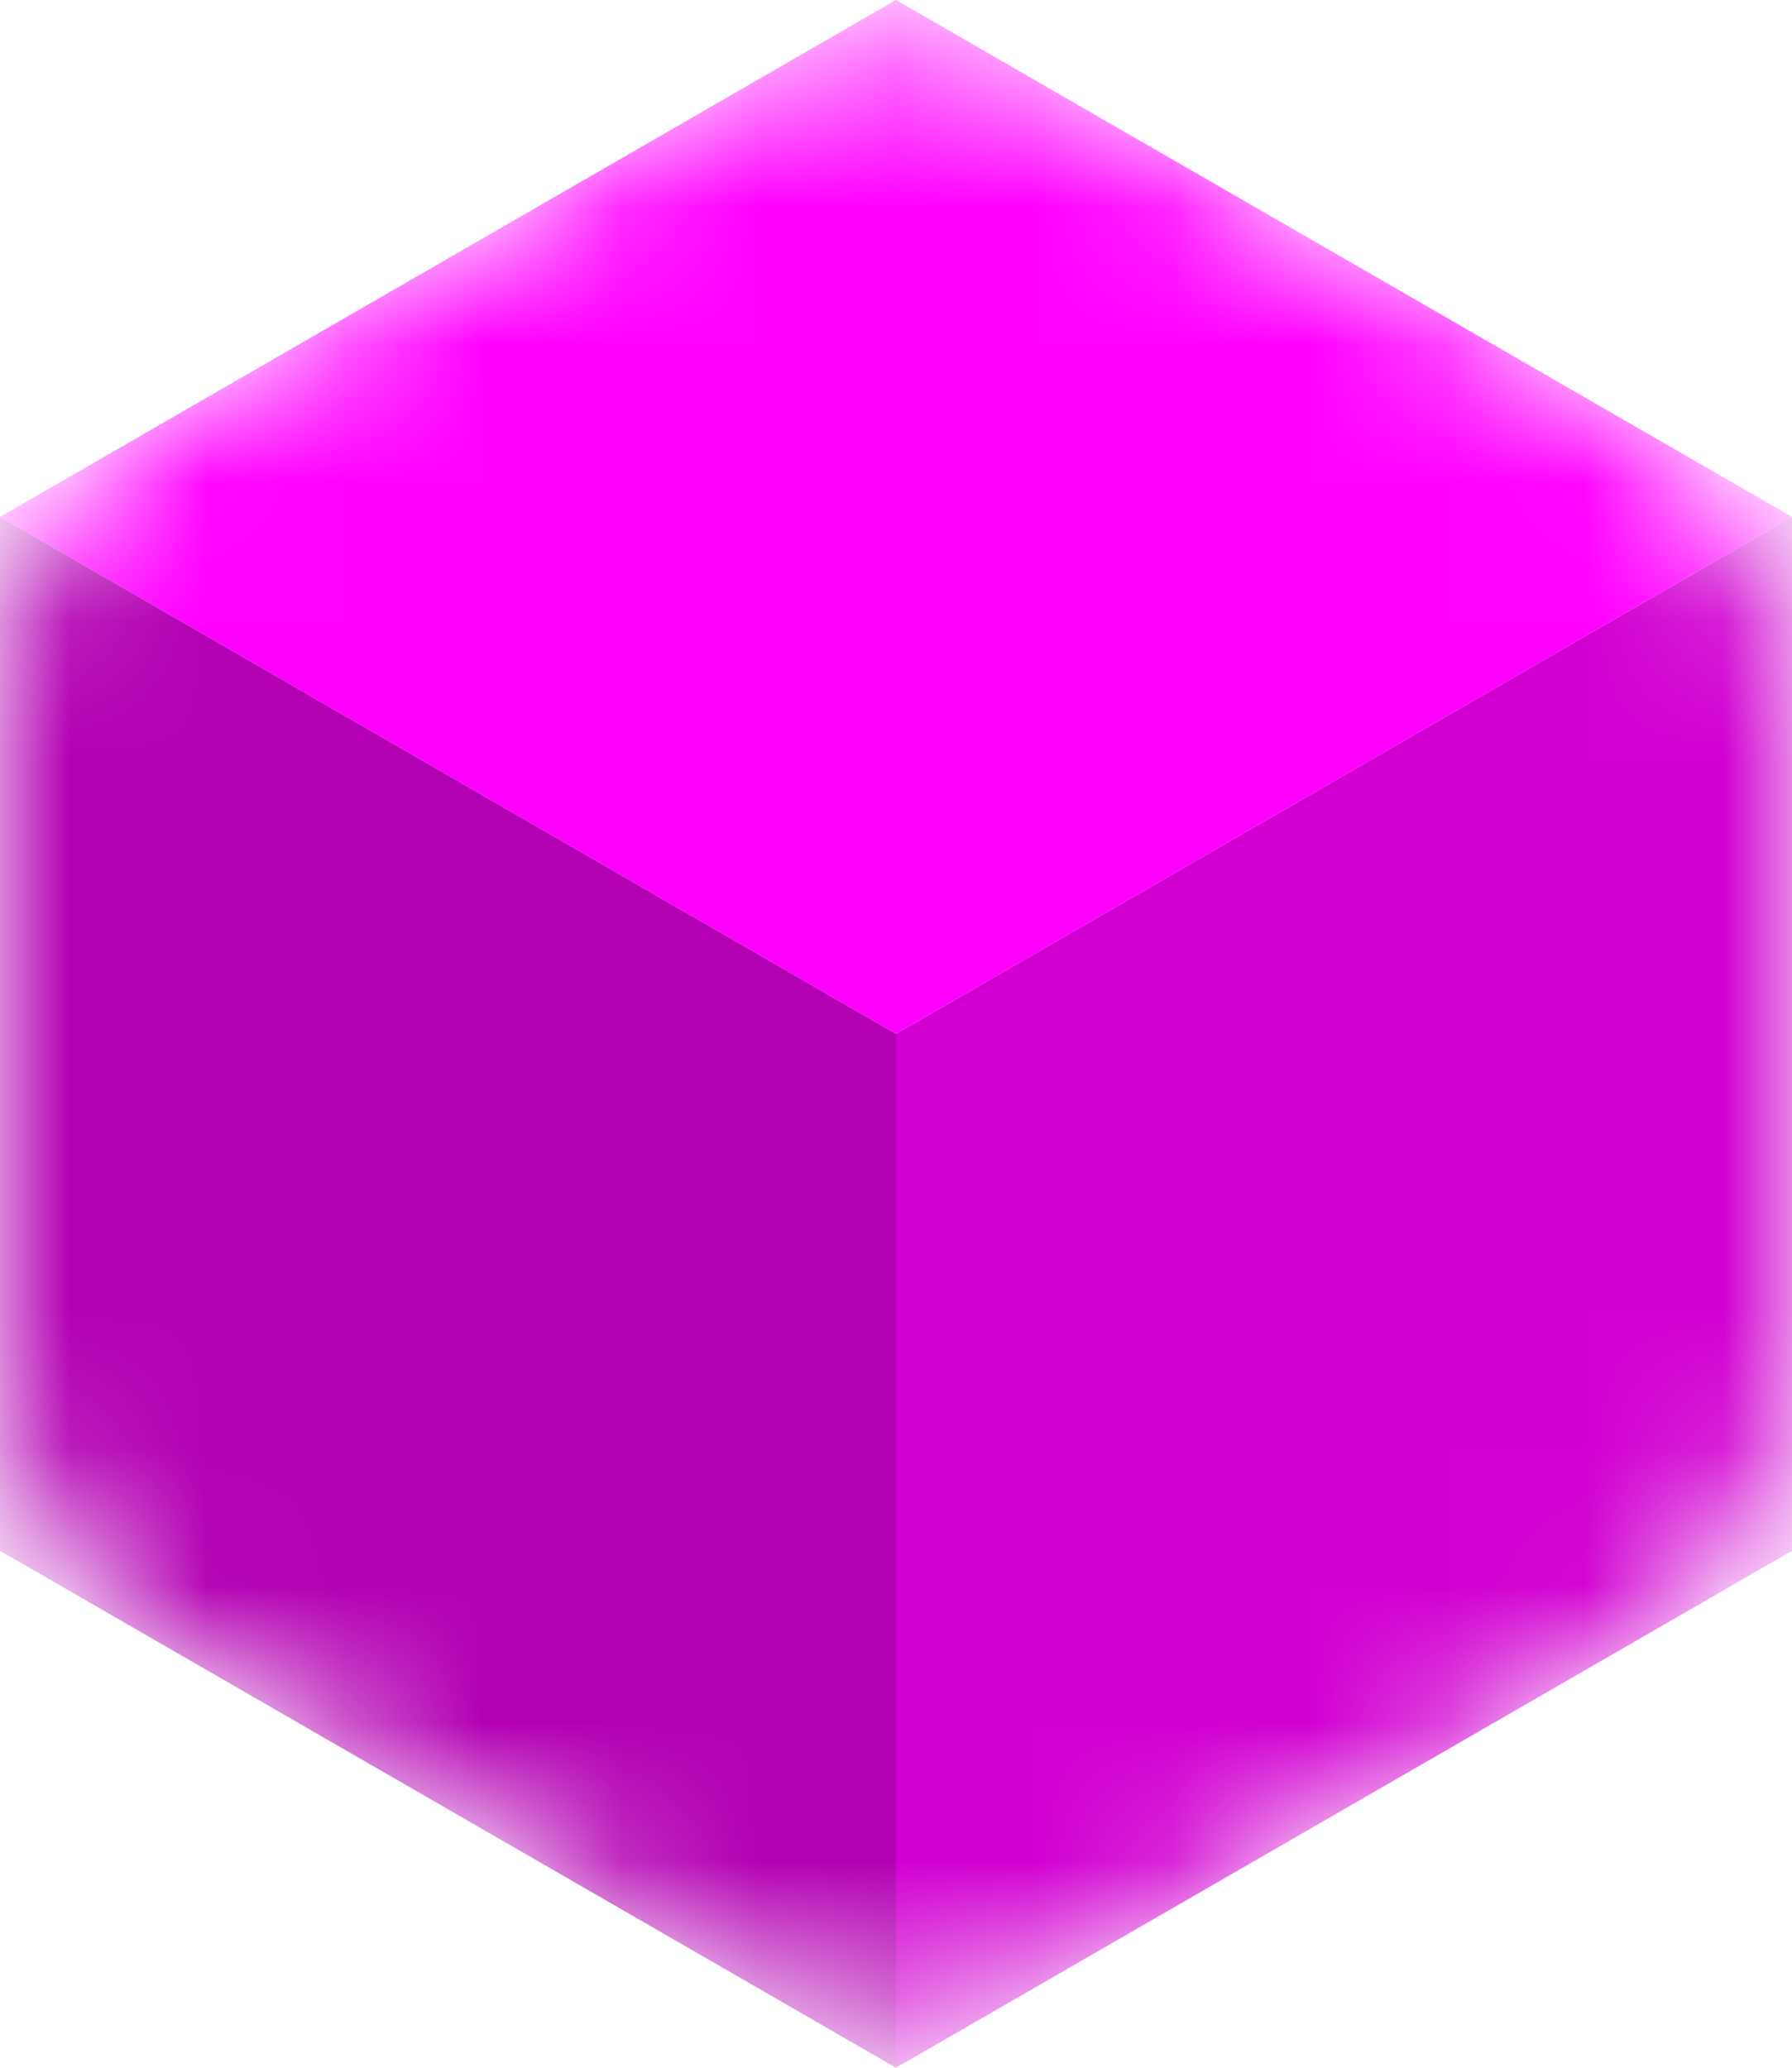
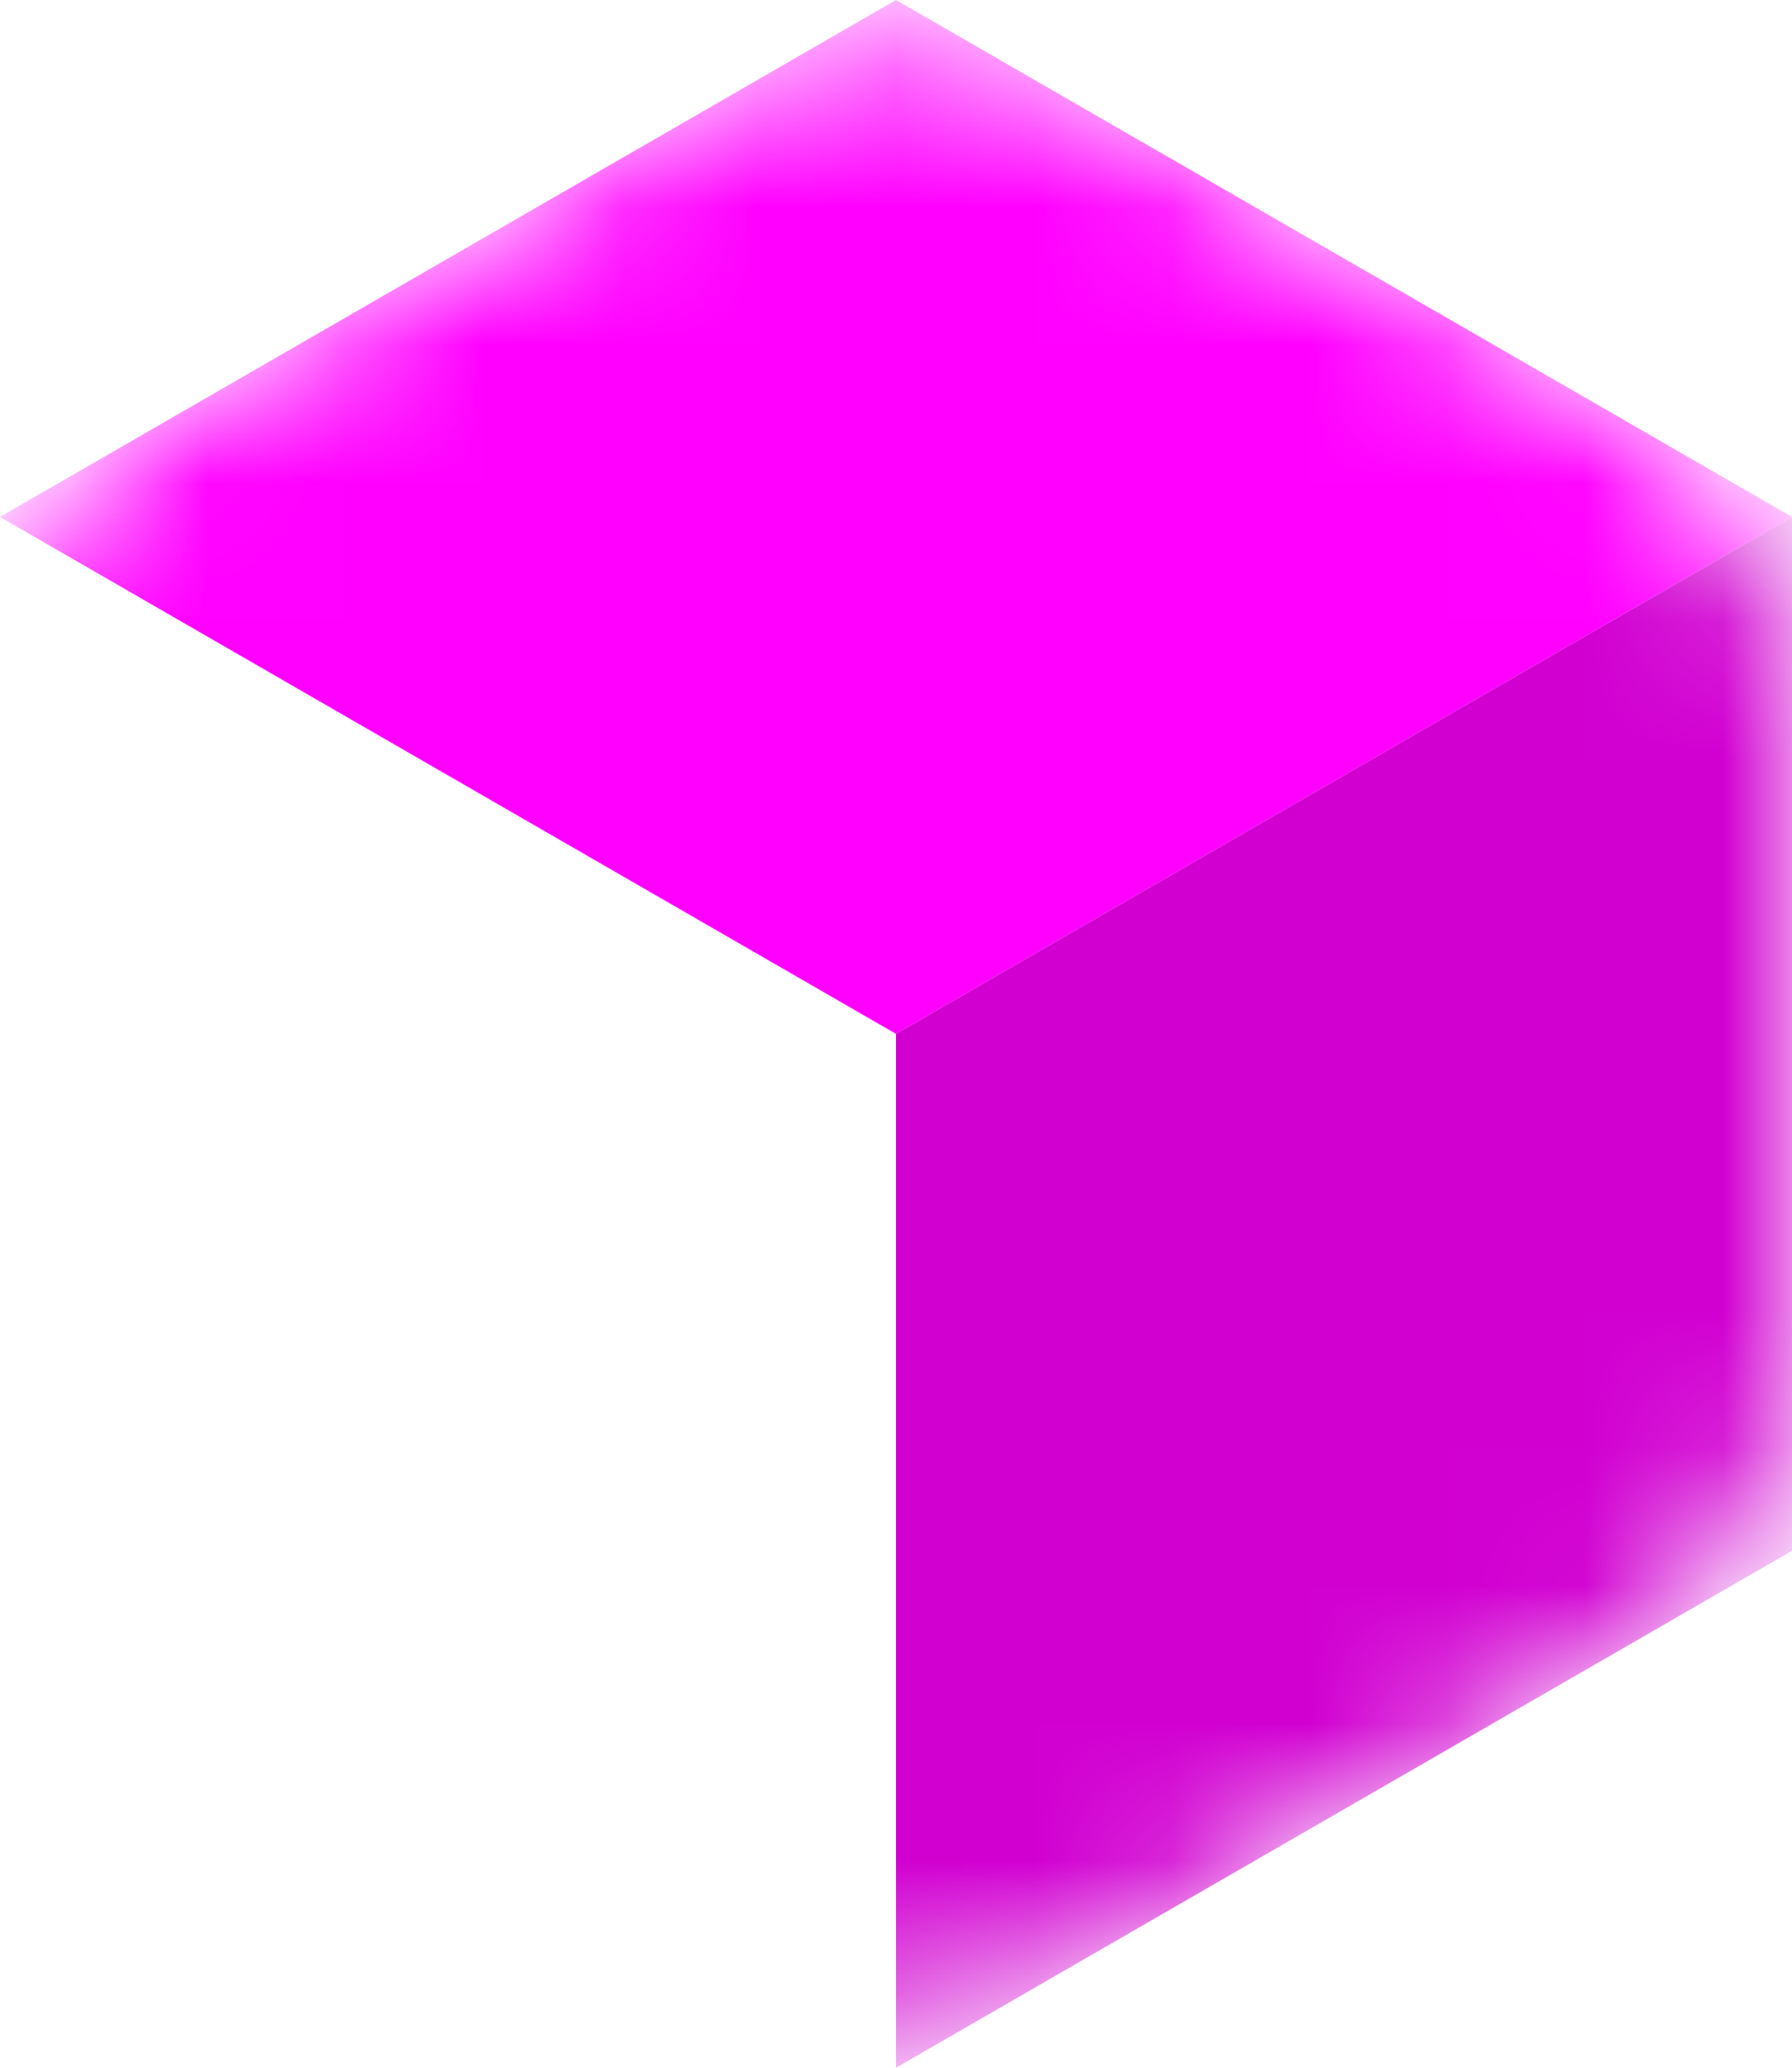
<svg xmlns="http://www.w3.org/2000/svg" width="13" height="15" fill="none">
  <mask id="a" mask-type="alpha" maskUnits="userSpaceOnUse" x="0" y="0" width="13" height="15">
    <path d="M0 5.18a2.47 2.47 0 0 1 1.24-2.14L5.27.7a2.47 2.47 0 0 1 2.47 0l4.02 2.33A2.47 2.47 0 0 1 13 5.18v4.64a2.47 2.47 0 0 1-1.24 2.14L7.73 14.3a2.47 2.47 0 0 1-2.47 0l-4.02-2.33A2.47 2.47 0 0 1 0 9.82V5.18z" fill="#ED64A6" />
  </mask>
  <g mask="url(#a)">
    <path d="M0 3.75 6.5 7.5 13 3.75 6.5 0 0 3.75z" fill="#F0F" />
    <path d="M6.5 7.5V15l6.5-3.75v-7.5L6.5 7.5z" fill="#D100D1" />
-     <path d="M0 11.25 6.5 15V7.5L0 3.75v7.5z" fill="#B300B3" />
  </g>
</svg>